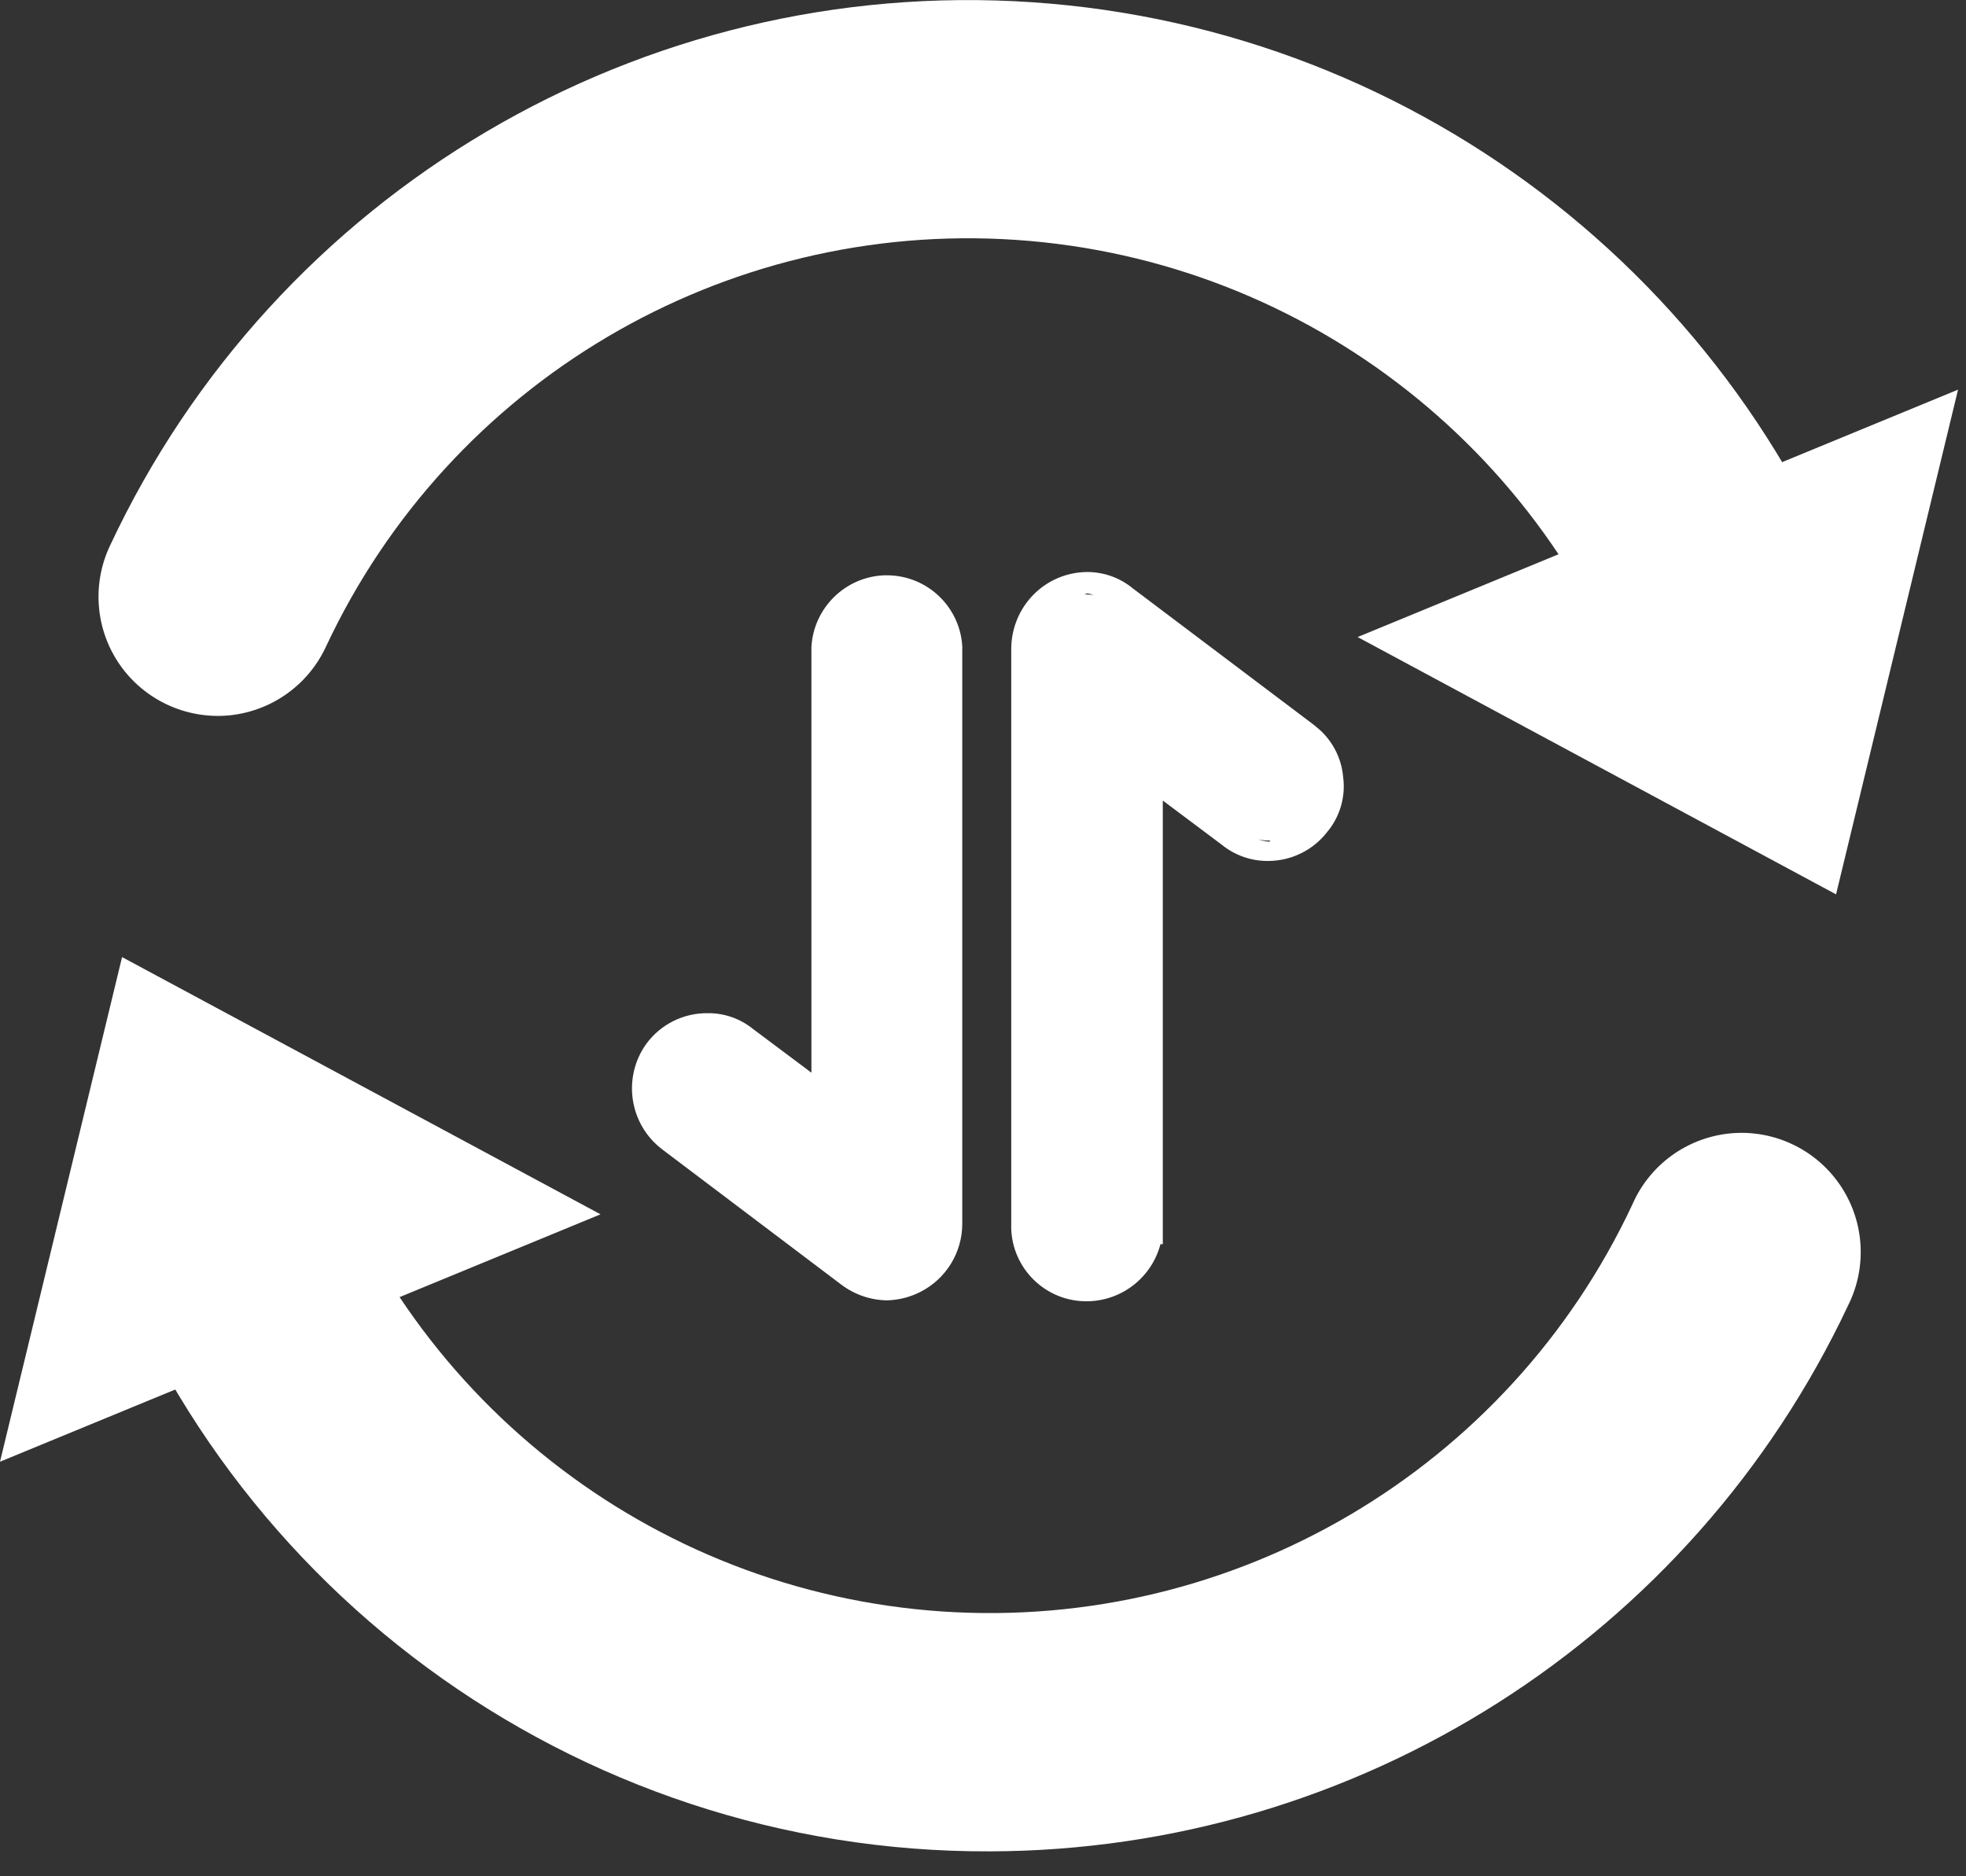
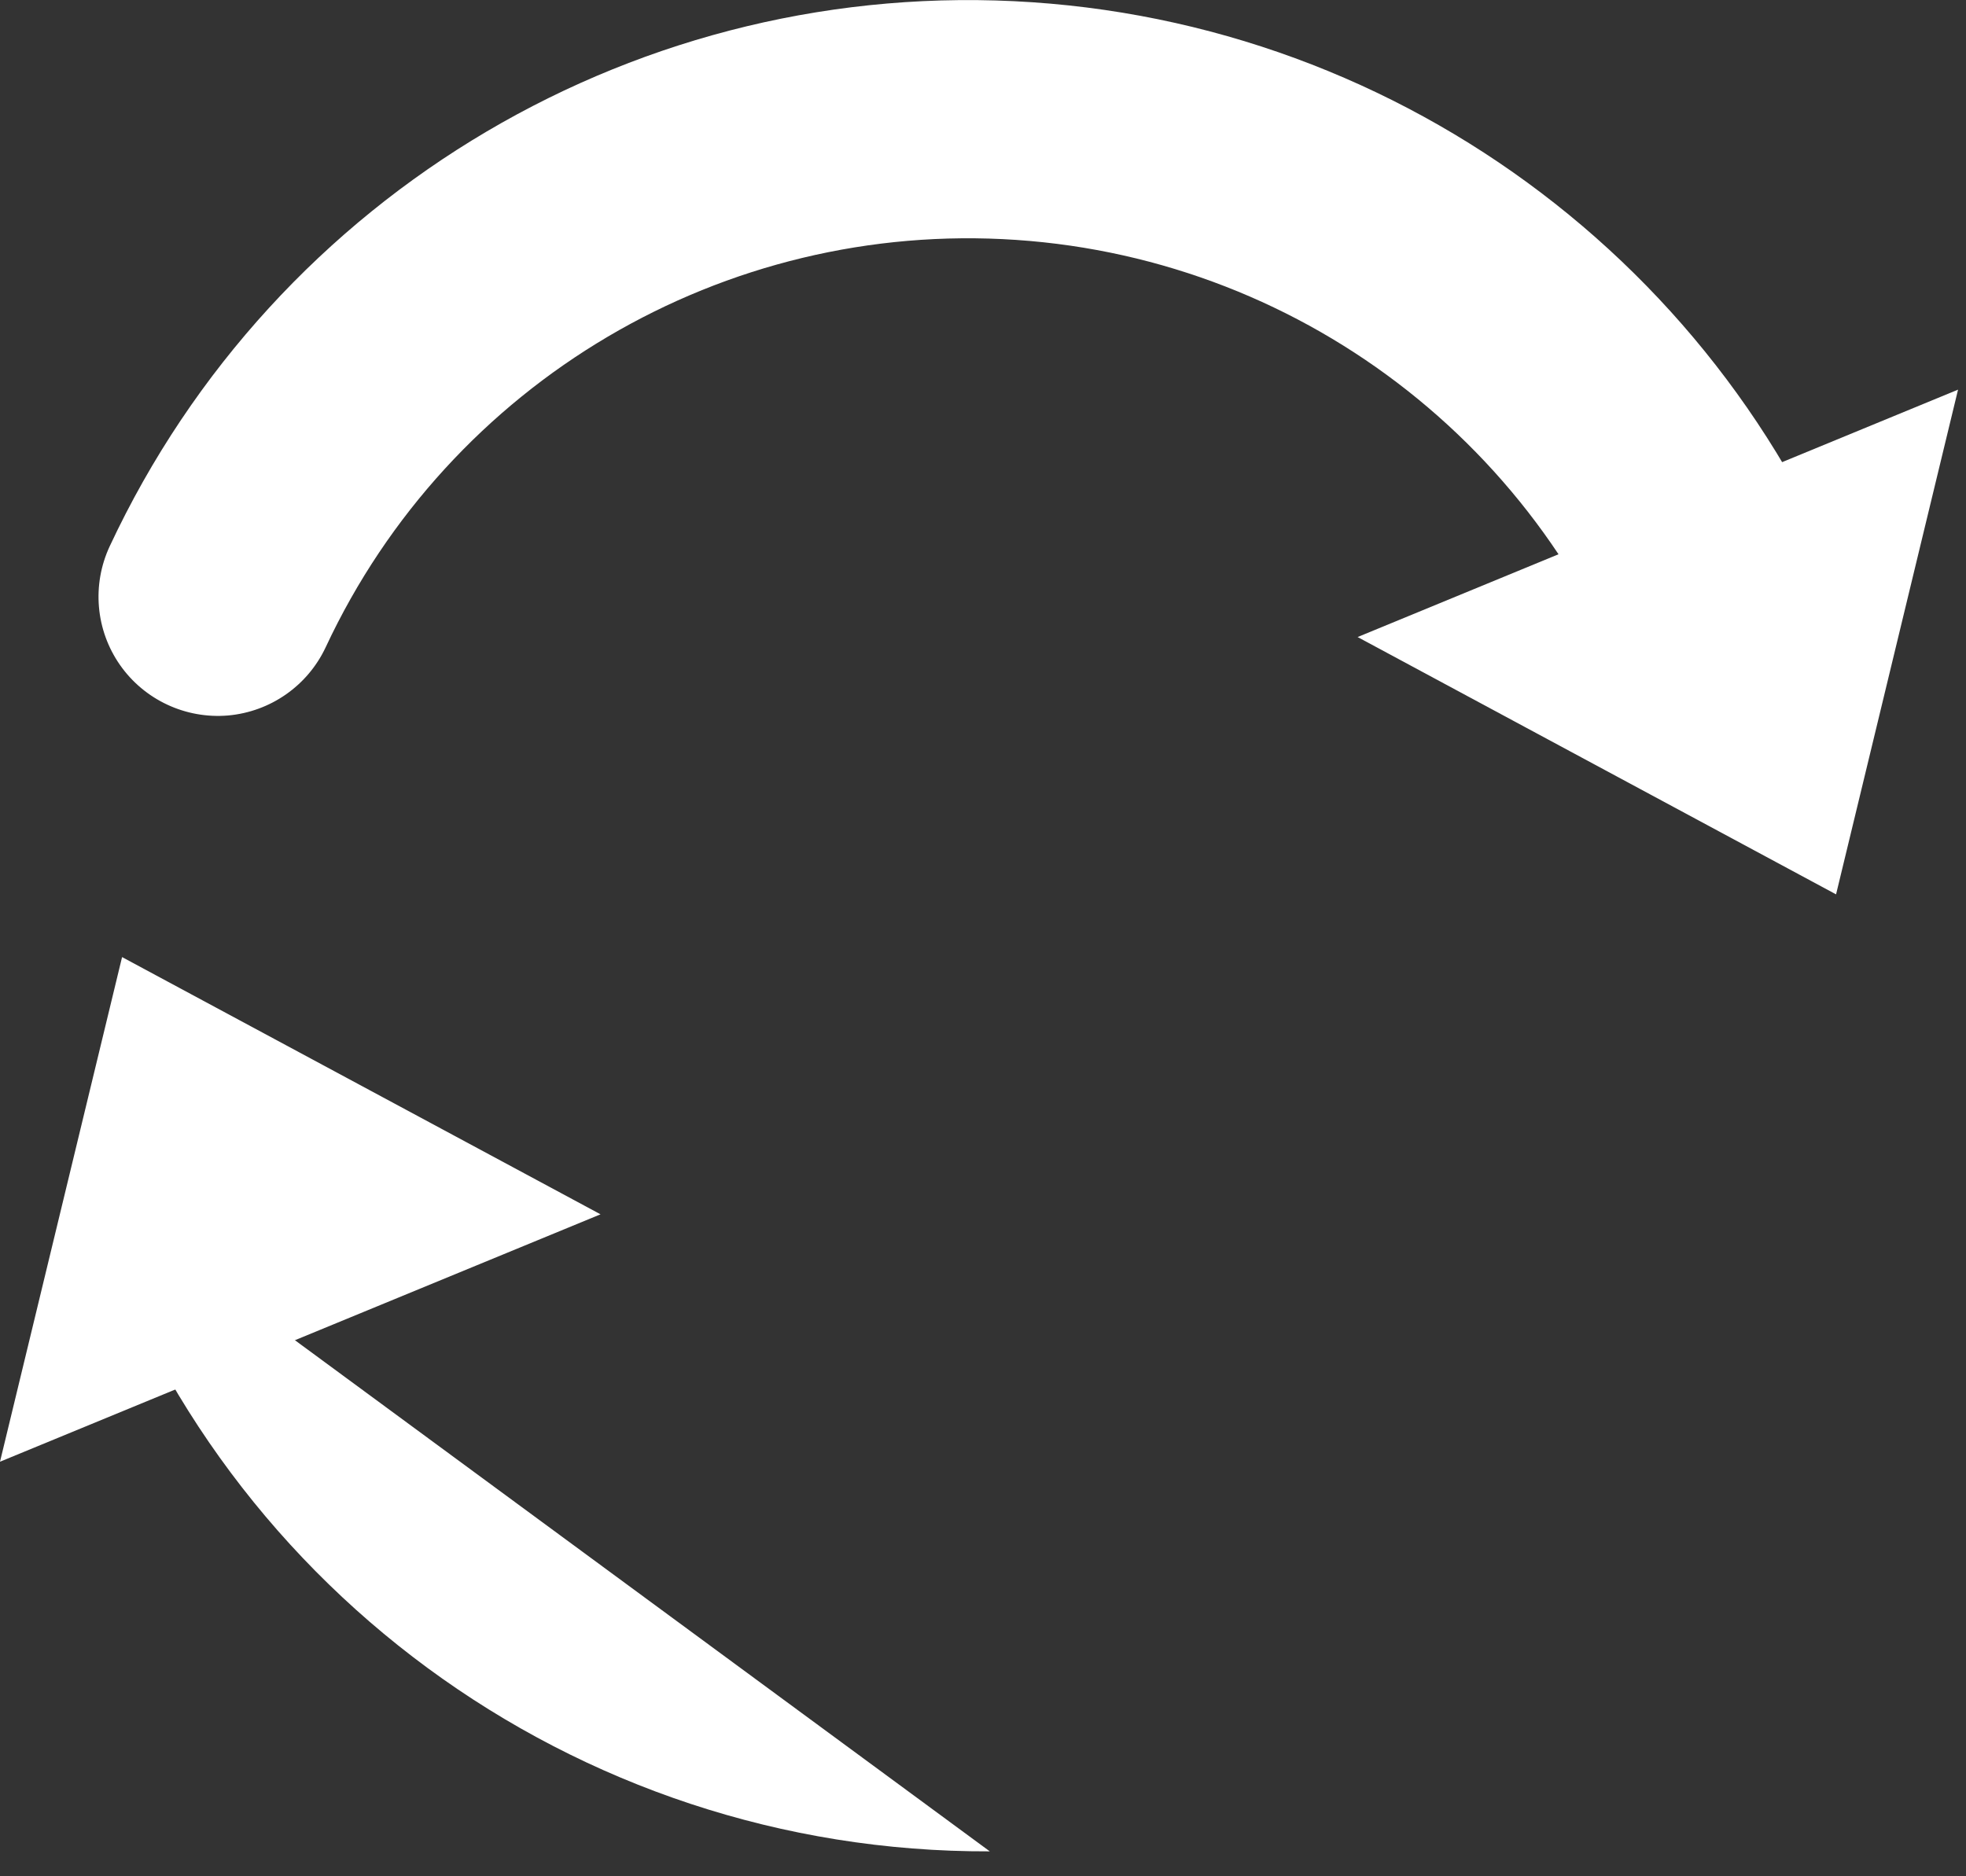
<svg xmlns="http://www.w3.org/2000/svg" width="22" height="21" viewBox="0 0 22 21">
  <rect x="0" y="0" width="22" height="21" fill="#333333" stroke="none" />
  <g fill="none" fill-rule="evenodd">
    <g fill="#FFF" fill-rule="nonzero">
      <g>
-         <path d="M10.768 7.252v6.445c0 .32-.18.615-.466.761-.116.06-.244.092-.373.096-.185-.002-.364-.063-.512-.174L7.41 12.864c-.371-.282-.448-.81-.174-1.186.161-.216.416-.342.685-.338.182-.002.36.06.502.174l.657.492V7.242c.024-.436.375-.784.812-.803h.038c.452.003.822.361.839.813zM14.721 8.128l-.036-.028-2.009-1.515c-.144-.119-.325-.183-.511-.183-.261.002-.507.123-.667.33-.117.151-.181.337-.182.528v6.437c-.015.463.349.852.813.867.4.013.755-.252.857-.639h.026V8.96l.658.493c.147.12.331.185.52.183.257 0 .5-.118.658-.32.146-.172.212-.398.182-.621-.02-.224-.132-.429-.309-.566zm-2.592-1.474c.018 0 .026-.012.036-.012.036 0 .073.023.1.023-.045-.01-.09-.013-.136-.011zm2.062 2.764c-.037-.002-.073-.01-.11-.023.046.01.092.014.138.012-.01.005-.018.016-.028.016v-.005z" transform="translate(-238 -877) translate(238 877)" />
        <path d="M19.685 9.178c-.584 0-1.1-.38-1.274-.937-.975-3.128-3.772-5.335-7.041-5.556-3.27-.221-6.338 1.59-7.725 4.558-.202.432-.619.723-1.094.765-.474.04-.935-.175-1.208-.565-.273-.39-.317-.897-.115-1.33C3.082 2.149 7.182-.27 11.549.025c4.368.295 8.106 3.244 9.41 7.423.126.405.052.846-.2 1.188-.25.342-.65.544-1.074.543z" transform="translate(-238 -877) translate(238 877)" />
-         <path d="M15.192 7.13L21.911 4.361 20.546 10.01zM11.076 20.721C6.43 20.738 2.32 17.714.953 13.273c-.218-.703.174-1.45.877-1.67.704-.219 1.451.174 1.67.877.976 3.128 3.773 5.335 7.042 5.556 3.27.22 6.338-1.59 7.726-4.558.194-.444.614-.747 1.096-.793.482-.045.95.175 1.224.574.274.4.31.916.094 1.349-1.752 3.723-5.492 6.103-9.606 6.113z" transform="translate(-238 -877) translate(238 877)" />
+         <path d="M15.192 7.13L21.911 4.361 20.546 10.01zM11.076 20.721C6.43 20.738 2.32 17.714.953 13.273z" transform="translate(-238 -877) translate(238 877)" />
        <path d="M6.72 13.591L0 16.36 1.366 10.712z" transform="translate(-238 -877) translate(238 877)" />
      </g>
    </g>
  </g>
</svg>